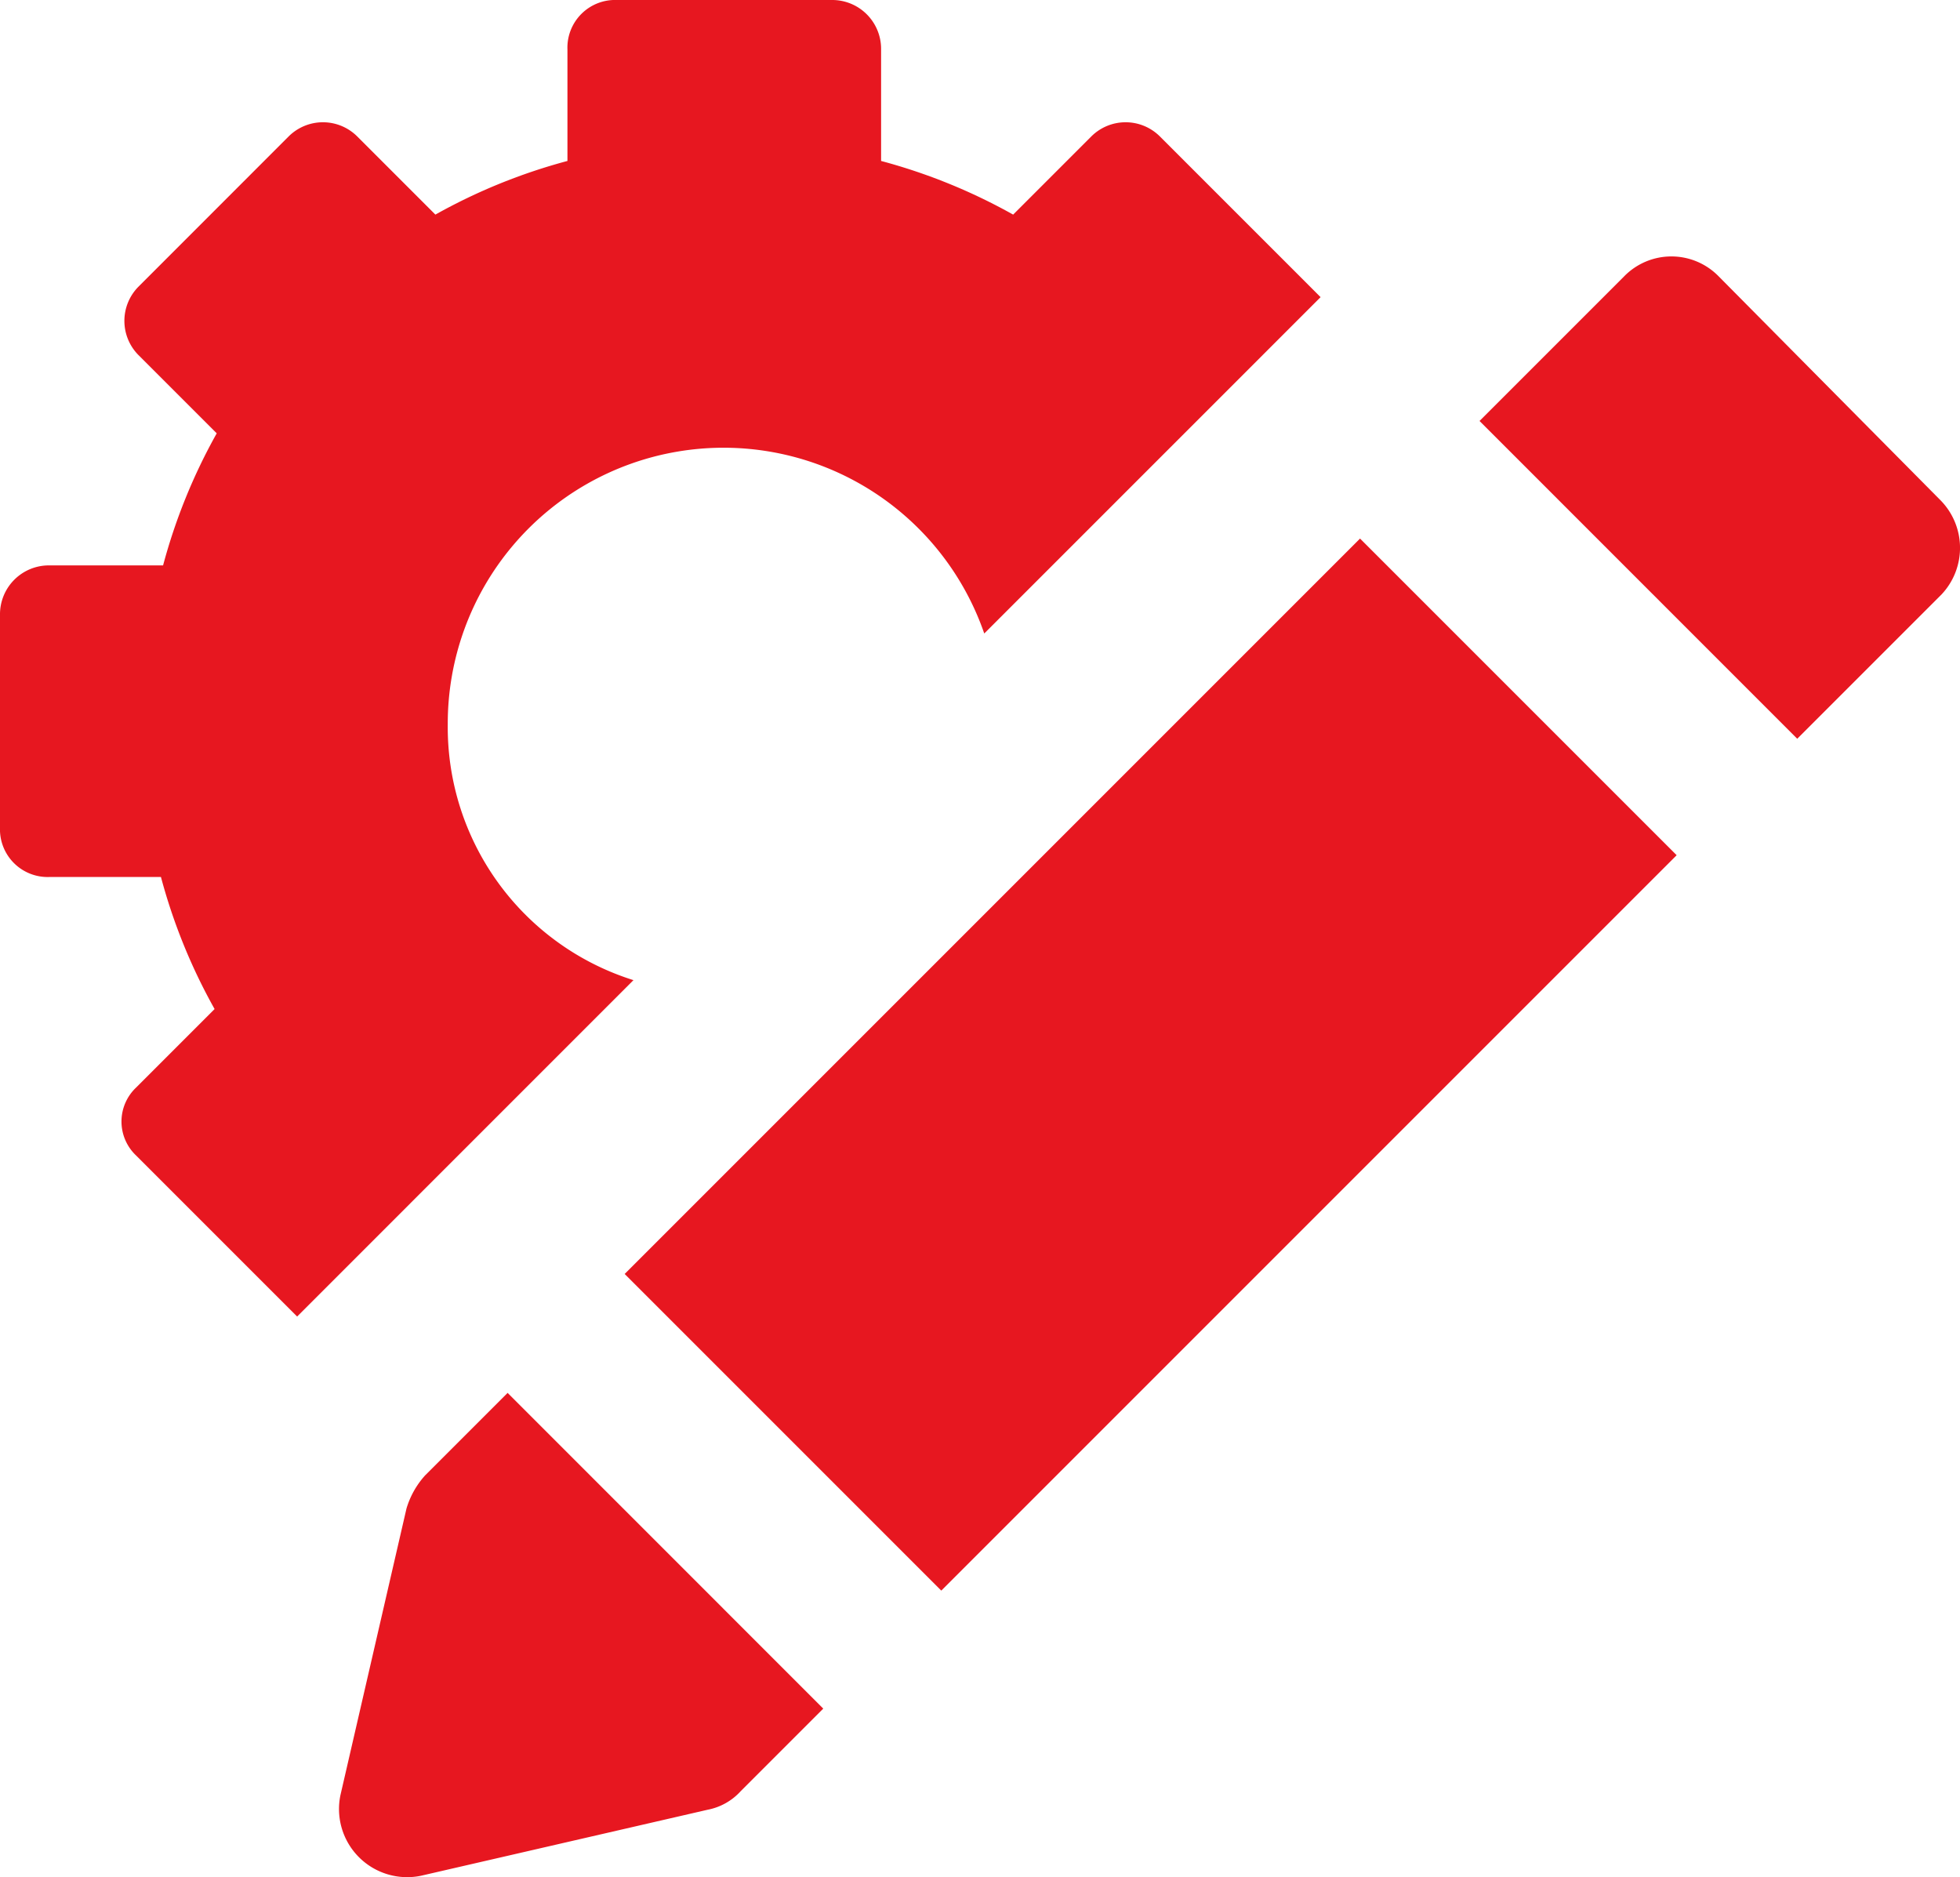
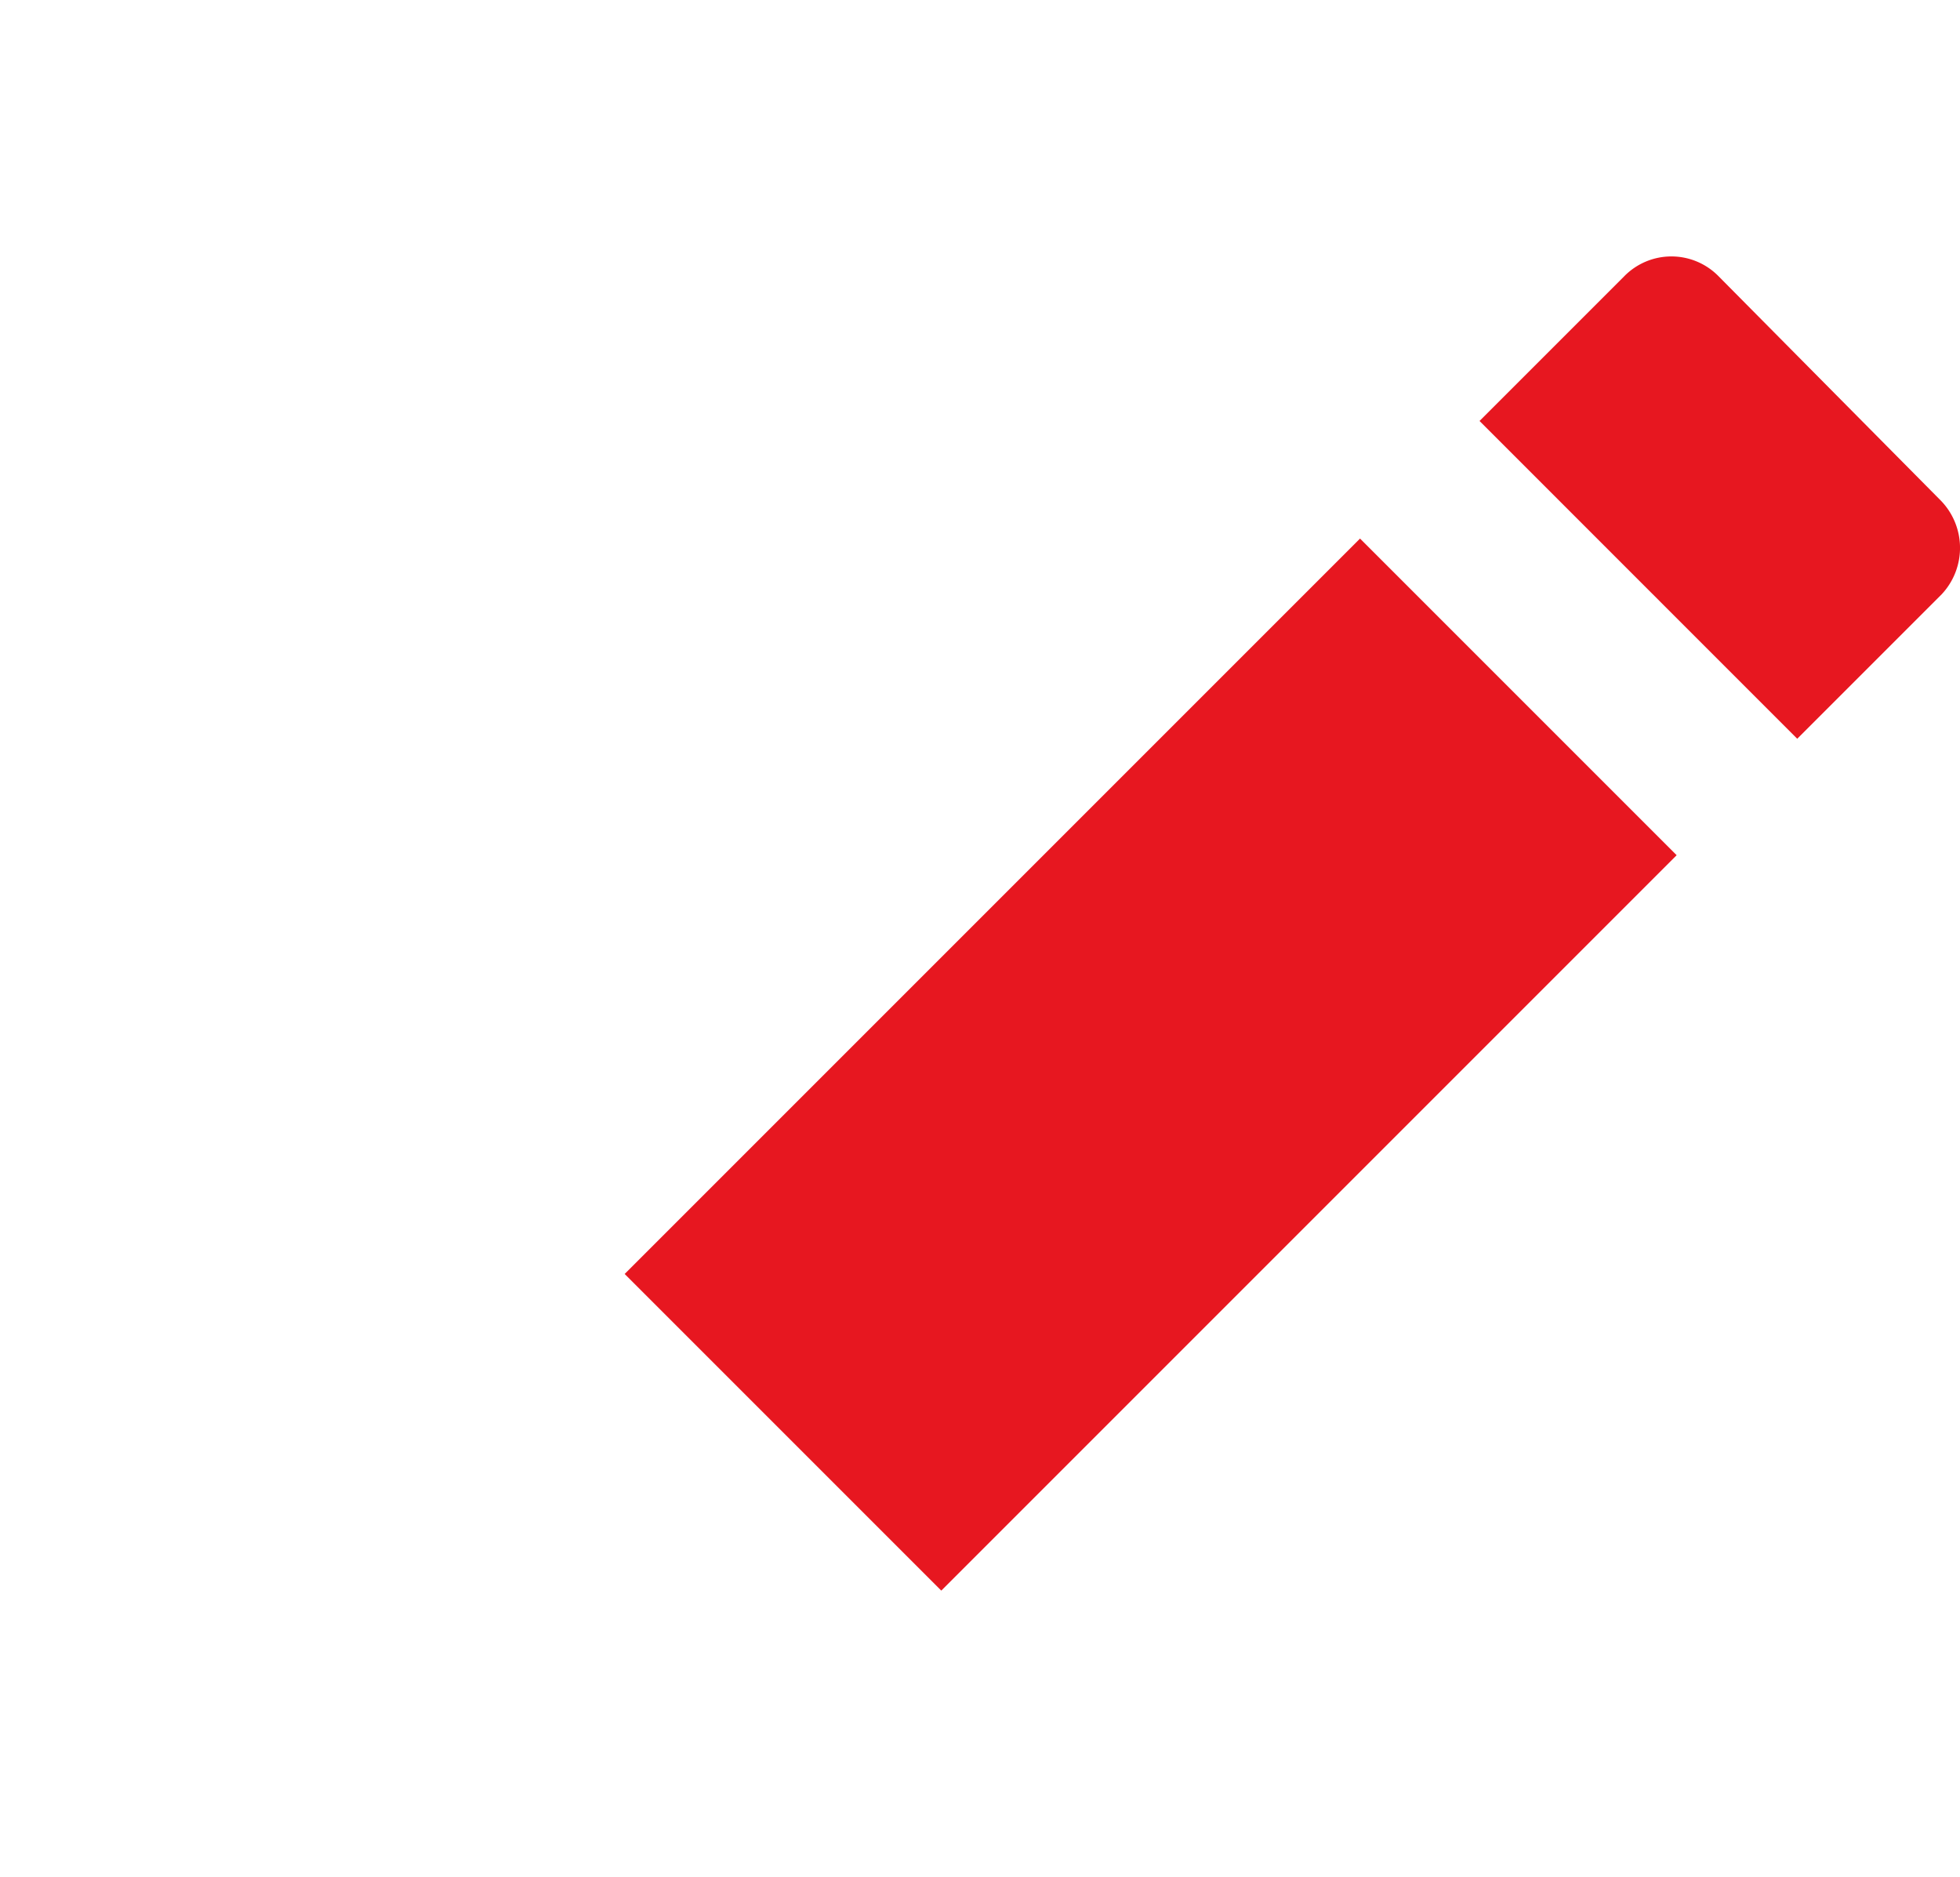
<svg xmlns="http://www.w3.org/2000/svg" width="99.191" height="95">
  <defs>
    <style>
            .cls-1{fill:#e71720}
        </style>
  </defs>
  <g id="Group_851" data-name="Group 851" transform="translate(-2.5 -4.5)">
-     <path id="Path_3912" data-name="Path 3912" class="cls-1" d="M25.16 41.153a13.958 13.958 0 0 1 27.151-4.595l17.021-17.021-8.145-8.145a2.458 2.458 0 0 0-3.446 0l-3.968 3.968a28.941 28.941 0 0 0-6.683-2.715V7.006A2.474 2.474 0 0 0 44.583 4.5h-10.86a2.413 2.413 0 0 0-2.506 2.506v5.639a28.941 28.941 0 0 0-6.683 2.715l-3.968-3.968a2.458 2.458 0 0 0-3.446 0L9.5 19.015a2.458 2.458 0 0 0 0 3.446l3.968 3.968a28.941 28.941 0 0 0-2.715 6.683H5.006A2.474 2.474 0 0 0 2.5 35.619v10.755a2.413 2.413 0 0 0 2.506 2.506h5.639a28.941 28.941 0 0 0 2.715 6.683l-3.968 3.969a2.367 2.367 0 0 0 0 3.446l8.145 8.145L34.558 54.1a13.416 13.416 0 0 1-9.398-12.947z" />
    <path id="Rectangle_321" data-name="Rectangle 321" class="cls-1" transform="rotate(-45 100.31 -6.693)" d="M0 0h52.63v22.66H0z" />
    <path id="Path_3913" data-name="Path 3913" class="cls-1" d="M97.487 29.221 86.313 17.943a3.342 3.342 0 0 0-4.8 0l-7.31 7.31 16.078 16.081 7.31-7.31a3.435 3.435 0 0 0-.104-4.803z" transform="translate(3.173 .55)" />
-     <path id="Path_3914" data-name="Path 3914" class="cls-1" d="M23.285 76.177a4.356 4.356 0 0 0-.94 1.671L19 92.363a3.449 3.449 0 0 0 4.073 4.073l14.515-3.342a3.022 3.022 0 0 0 1.671-.94l4.177-4.177L27.462 72z" transform="translate(.727 2.987)" />
  </g>
</svg>